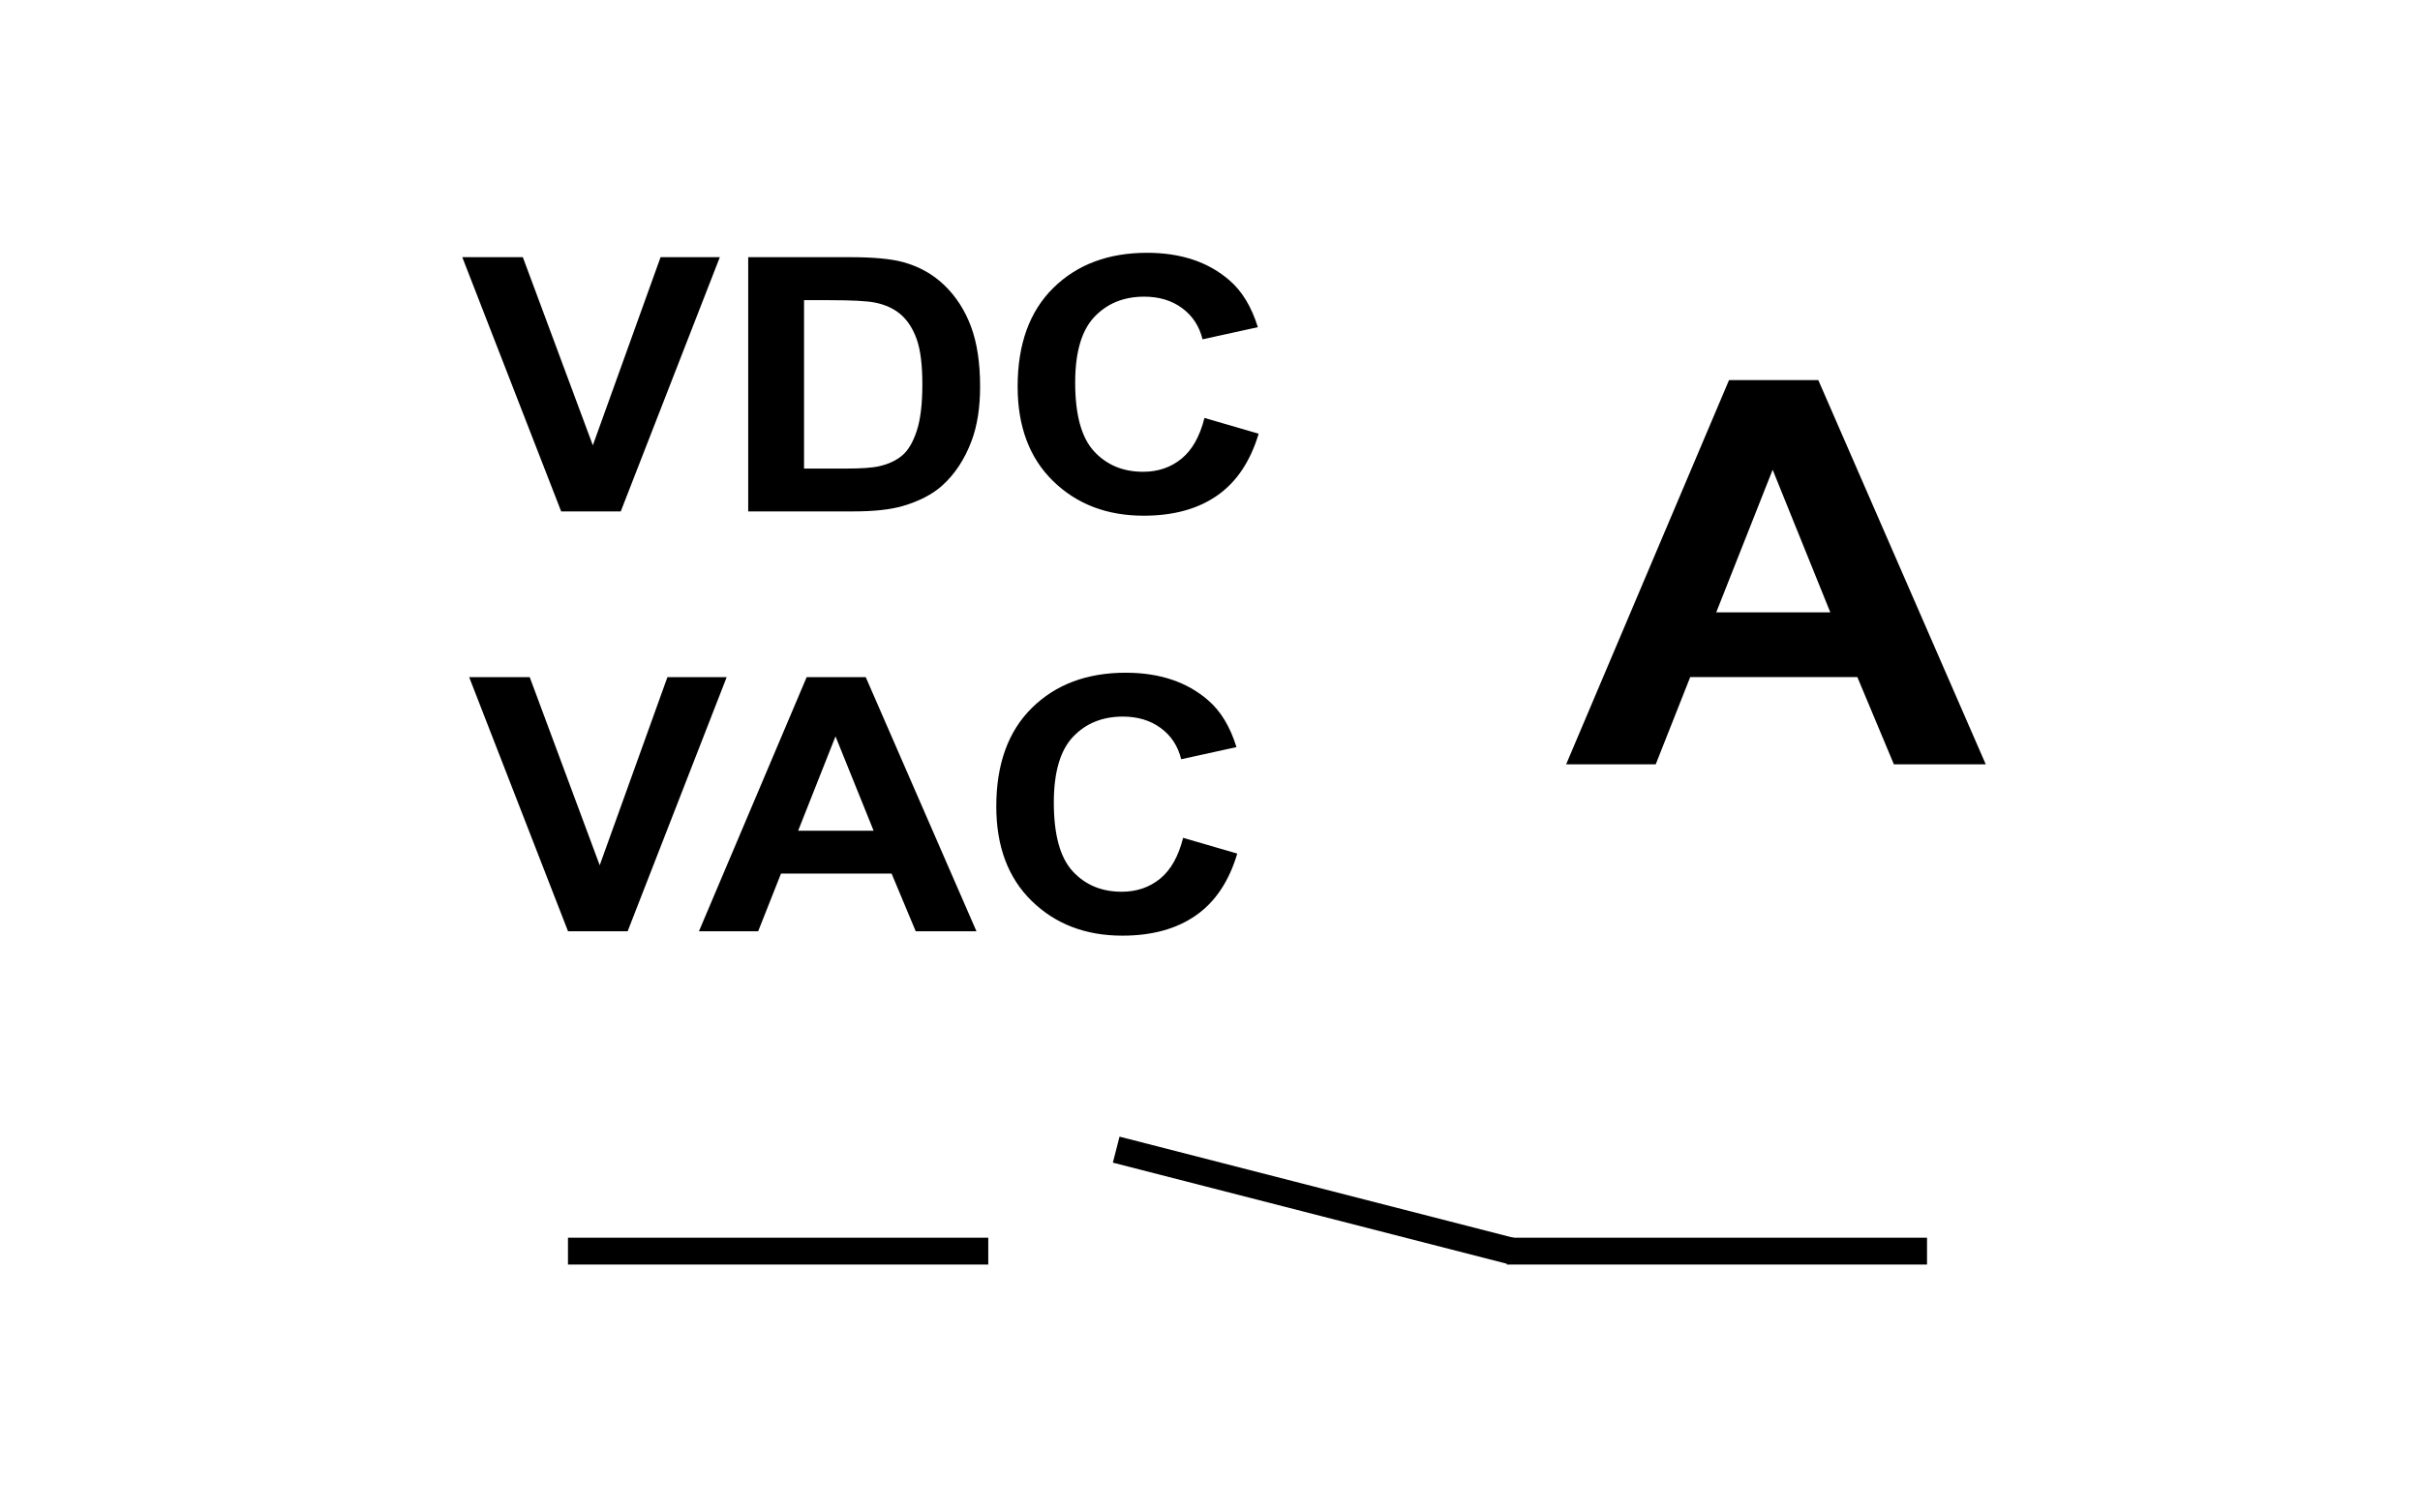
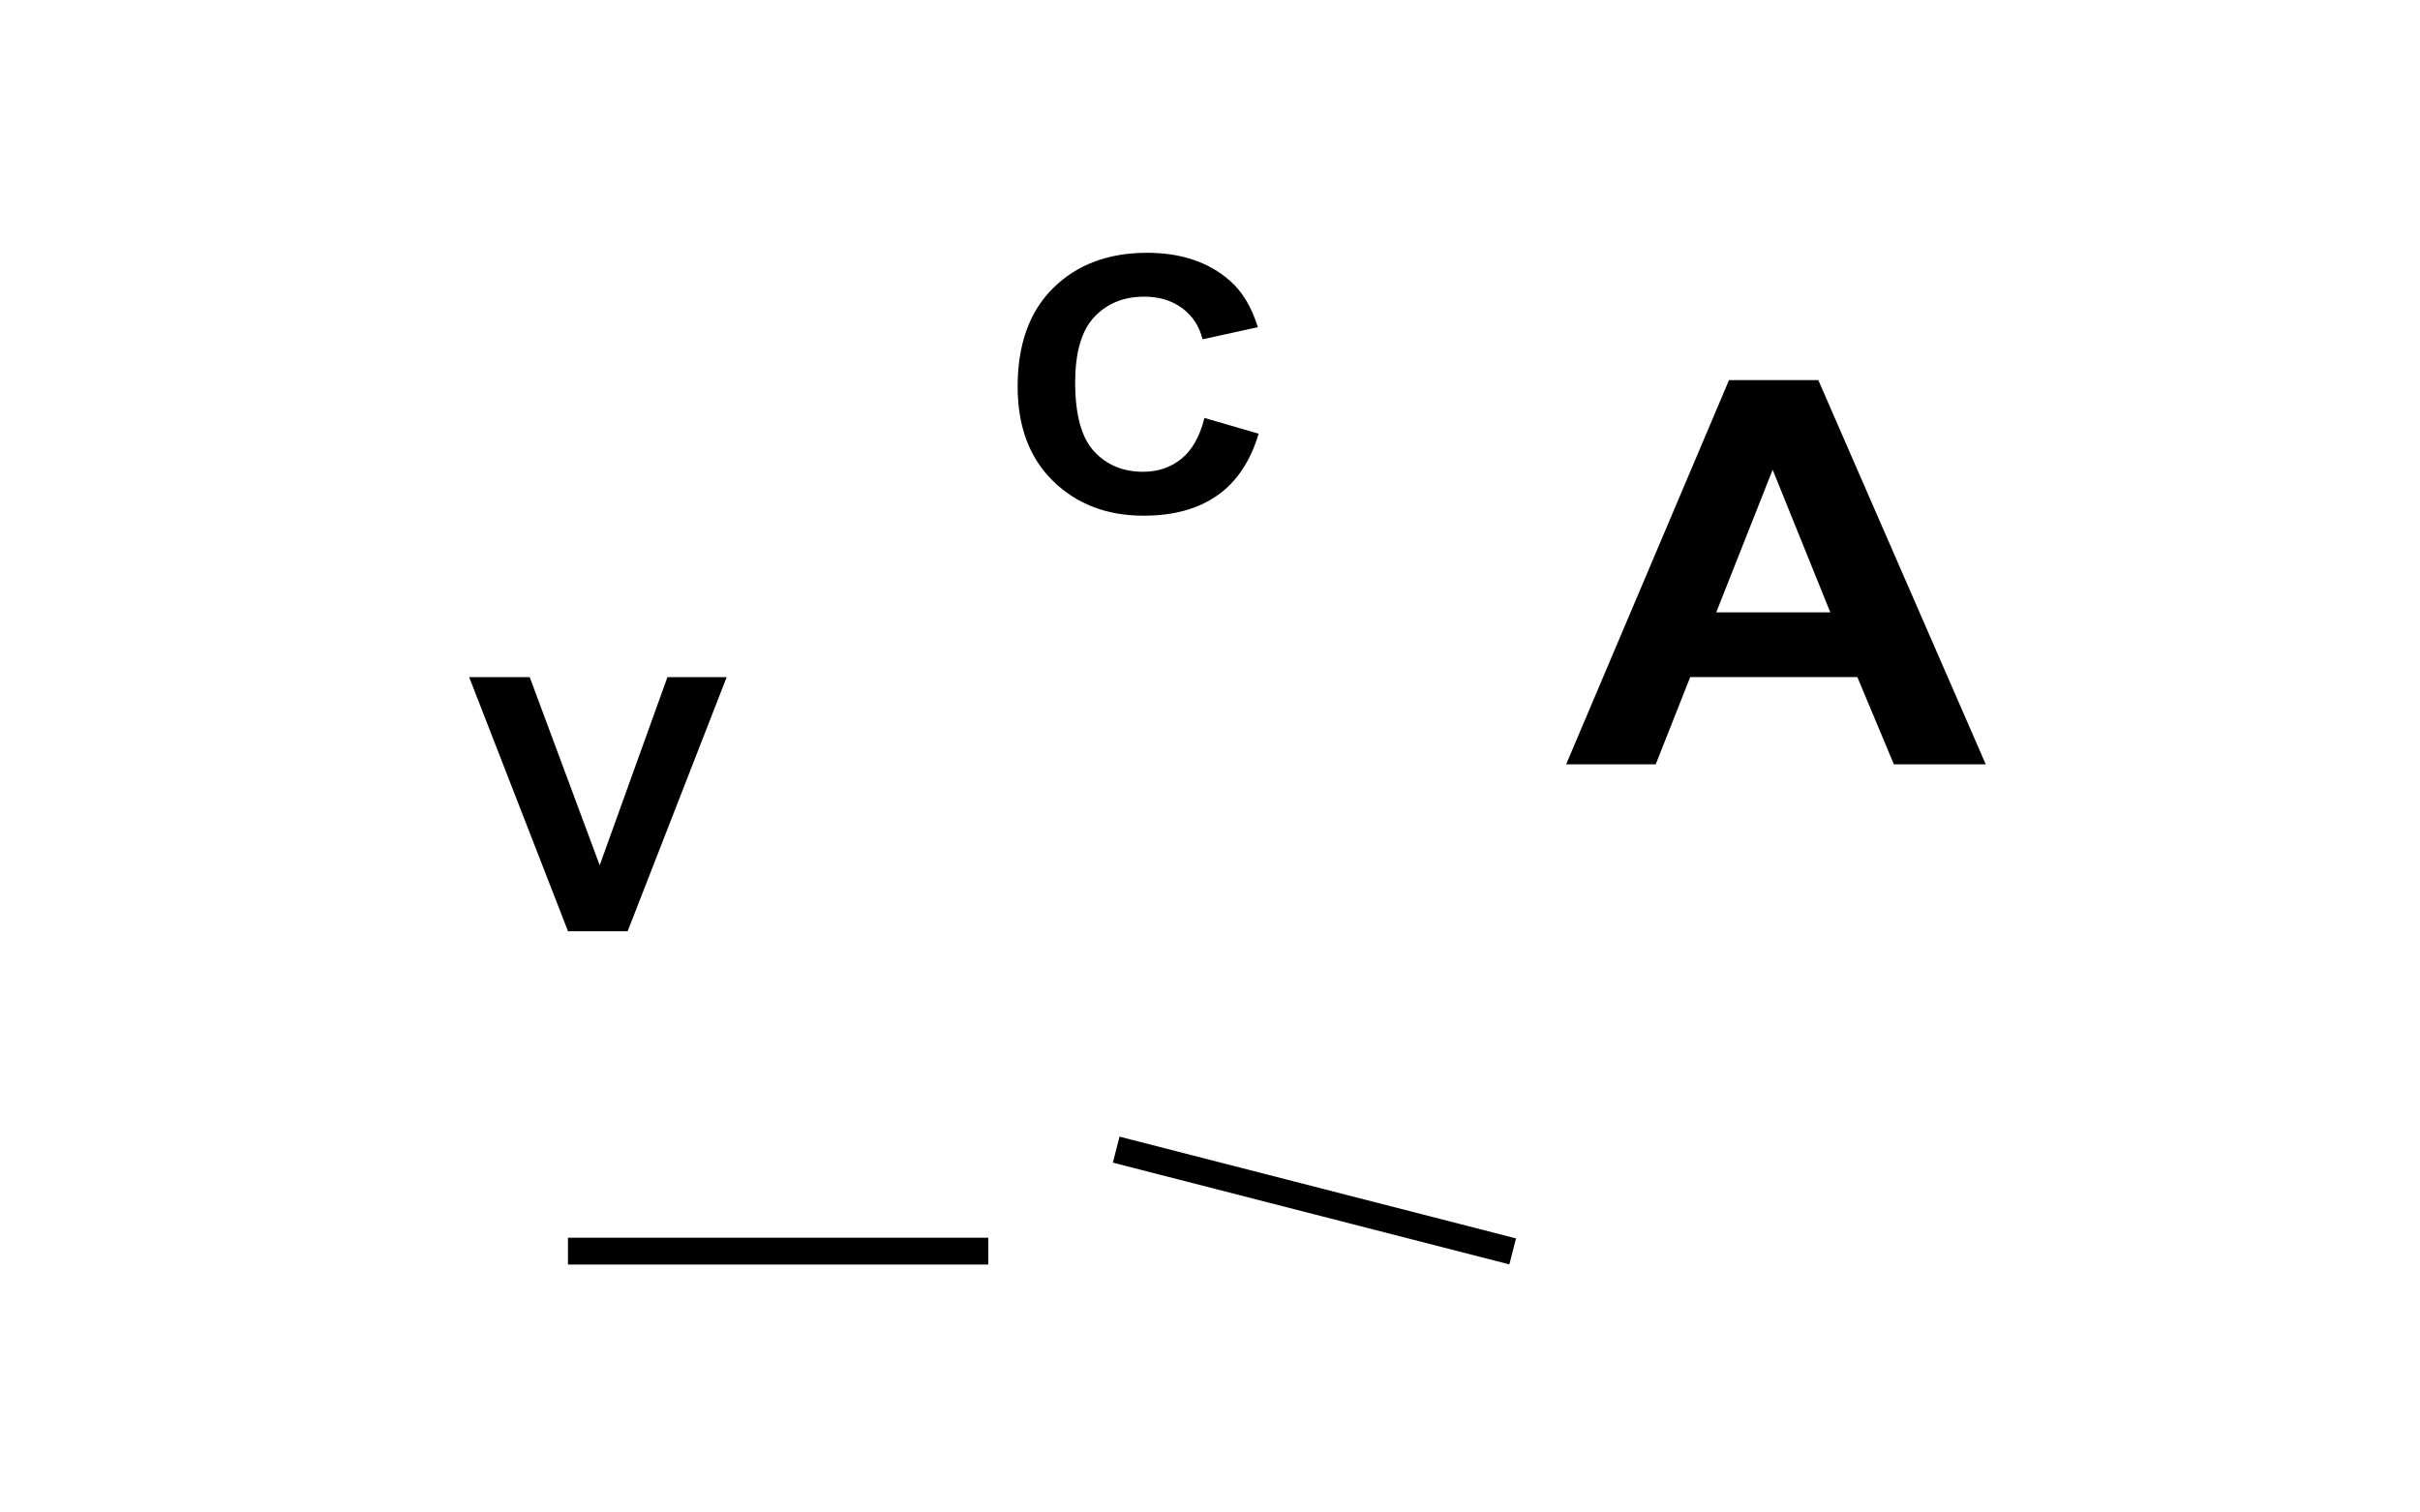
<svg xmlns="http://www.w3.org/2000/svg" xmlns:xlink="http://www.w3.org/1999/xlink" version="1.1" id="Layer_1" x="0px" y="0px" width="80px" height="50px" viewBox="0 0 80 50" enable-background="new 0 0 80 50" xml:space="preserve">
  <g>
    <path d="M18.778,30.787l-3.269-8.403h2.002l2.314,6.22l2.239-6.22h1.959l-3.275,8.403H18.778z" />
-     <path d="M32.28,30.787h-2.008l-0.798-1.908h-3.656l-0.755,1.908h-1.958l3.562-8.403h1.952L32.28,30.787z M28.88,27.462l-1.26-3.119   l-1.235,3.119H28.88z" />
-     <path d="M39.111,27.697l1.79,0.521c-0.273,0.918-0.73,1.6-1.369,2.045s-1.448,0.668-2.43,0.668c-1.214,0-2.212-0.383-2.994-1.145   s-1.173-1.805-1.173-3.127c0-1.398,0.393-2.485,1.179-3.259c0.786-0.774,1.819-1.161,3.1-1.161c1.119,0,2.027,0.304,2.726,0.912   c0.416,0.359,0.728,0.875,0.935,1.547l-1.827,0.401c-0.108-0.436-0.333-0.78-0.677-1.032c-0.343-0.252-0.76-0.378-1.251-0.378   c-0.678,0-1.228,0.224-1.65,0.671c-0.422,0.447-0.633,1.171-0.633,2.173c0,1.061,0.208,1.818,0.624,2.27s0.957,0.676,1.622,0.676   c0.491,0,0.913-0.143,1.266-0.43S38.957,28.312,39.111,27.697z" />
  </g>
  <g>
    <defs>
      <rect id="SVGID_1_" x="9.815" y="7.106" width="60.369" height="35.788" />
    </defs>
    <clipPath id="SVGID_2_">
      <use xlink:href="#SVGID_1_" overflow="visible" />
    </clipPath>
    <g clip-path="url(#SVGID_2_)">
-       <path d="M18.551,16.906l-3.269-8.404h2.002l2.314,6.22l2.239-6.22h1.959l-3.275,8.404H18.551z" />
-       <path d="M24.733,8.502h3.375c0.761,0,1.341,0.054,1.74,0.161c0.537,0.146,0.996,0.403,1.379,0.774    c0.382,0.371,0.674,0.825,0.873,1.361c0.2,0.537,0.3,1.199,0.3,1.986c0,0.692-0.094,1.288-0.281,1.789    c-0.229,0.611-0.555,1.106-0.979,1.485c-0.32,0.286-0.753,0.51-1.297,0.67c-0.408,0.119-0.953,0.178-1.634,0.178h-3.475V8.502z     M26.58,9.924v5.566h1.379c0.516,0,0.888-0.026,1.116-0.08c0.3-0.069,0.548-0.186,0.746-0.35c0.197-0.165,0.359-0.435,0.483-0.811    c0.125-0.376,0.187-0.89,0.187-1.54c0-0.649-0.062-1.148-0.187-1.496c-0.125-0.348-0.299-0.619-0.524-0.814    s-0.509-0.327-0.854-0.396c-0.258-0.053-0.763-0.08-1.516-0.08H26.58z" />
      <path d="M39.817,13.816l1.791,0.522c-0.275,0.917-0.732,1.598-1.37,2.043c-0.638,0.445-1.448,0.667-2.43,0.667    c-1.214,0-2.212-0.381-2.994-1.144c-0.782-0.762-1.173-1.805-1.173-3.127c0-1.398,0.393-2.485,1.179-3.259    c0.786-0.774,1.819-1.161,3.1-1.161c1.119,0,2.027,0.304,2.726,0.912c0.416,0.359,0.727,0.875,0.936,1.547l-1.828,0.401    c-0.108-0.436-0.333-0.78-0.677-1.032c-0.343-0.252-0.76-0.378-1.251-0.378c-0.678,0-1.228,0.224-1.65,0.671    c-0.422,0.447-0.633,1.171-0.633,2.172c0,1.062,0.208,1.819,0.624,2.27c0.416,0.451,0.957,0.676,1.622,0.676    c0.491,0,0.913-0.143,1.266-0.43S39.663,14.431,39.817,13.816z" />
    </g>
  </g>
  <g>
    <path d="M65.645,25.268h-3.037L61.4,22.383h-5.525l-1.141,2.885h-2.961l5.385-12.703h2.951L65.645,25.268z M60.506,20.243   L58.6,15.529l-1.865,4.714H60.506z" />
  </g>
  <g>
    <defs>
      <rect id="SVGID_3_" x="9.815" y="7.106" width="60.369" height="35.788" />
    </defs>
    <clipPath id="SVGID_4_">
      <use xlink:href="#SVGID_3_" overflow="visible" />
    </clipPath>
    <line clip-path="url(#SVGID_4_)" fill="none" stroke="#000000" stroke-width="0.887" stroke-miterlimit="22.926" x1="36.899" y1="38.005" x2="50.006" y2="41.369" />
-     <line clip-path="url(#SVGID_4_)" fill="none" stroke="#000000" stroke-width="0.887" stroke-miterlimit="22.926" x1="49.809" y1="41.36" x2="63.703" y2="41.36" />
    <line clip-path="url(#SVGID_4_)" fill="none" stroke="#000000" stroke-width="0.887" stroke-miterlimit="22.926" x1="18.776" y1="41.36" x2="32.67" y2="41.36" />
  </g>
</svg>